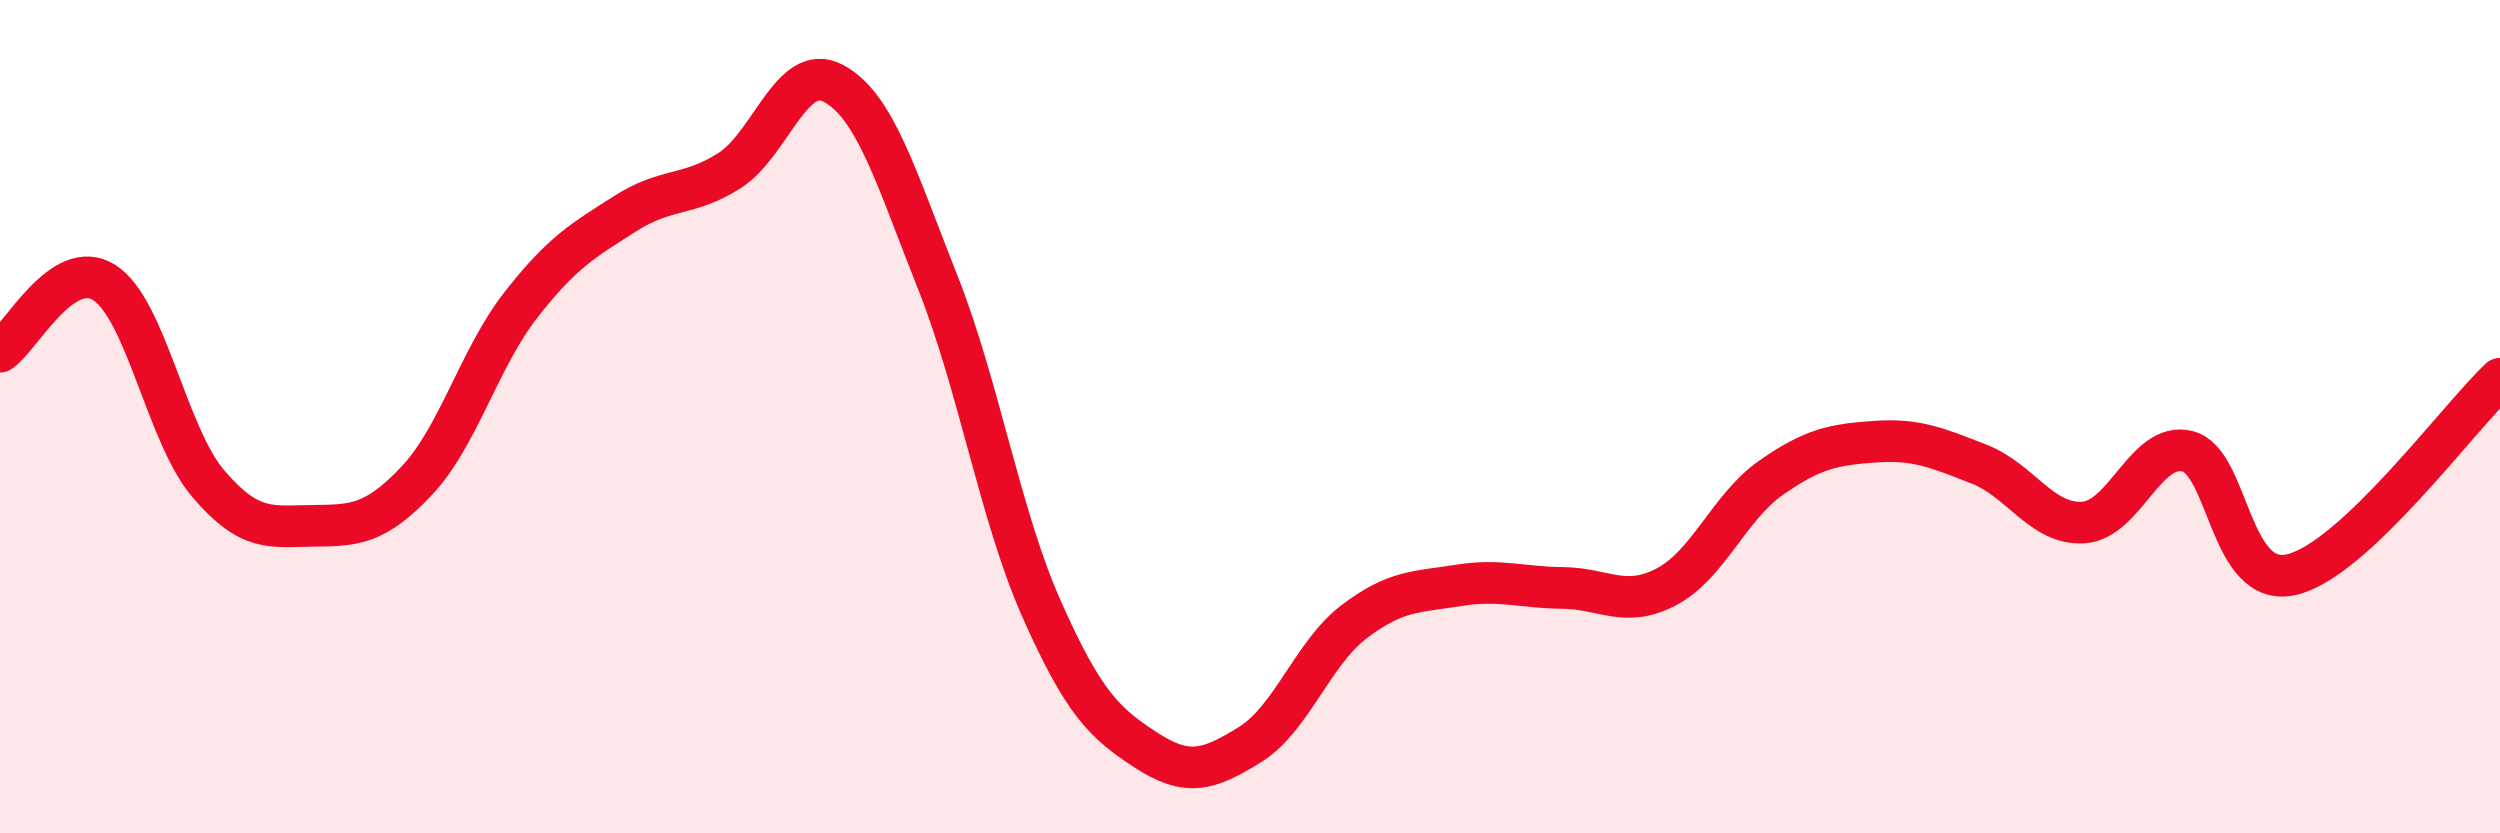
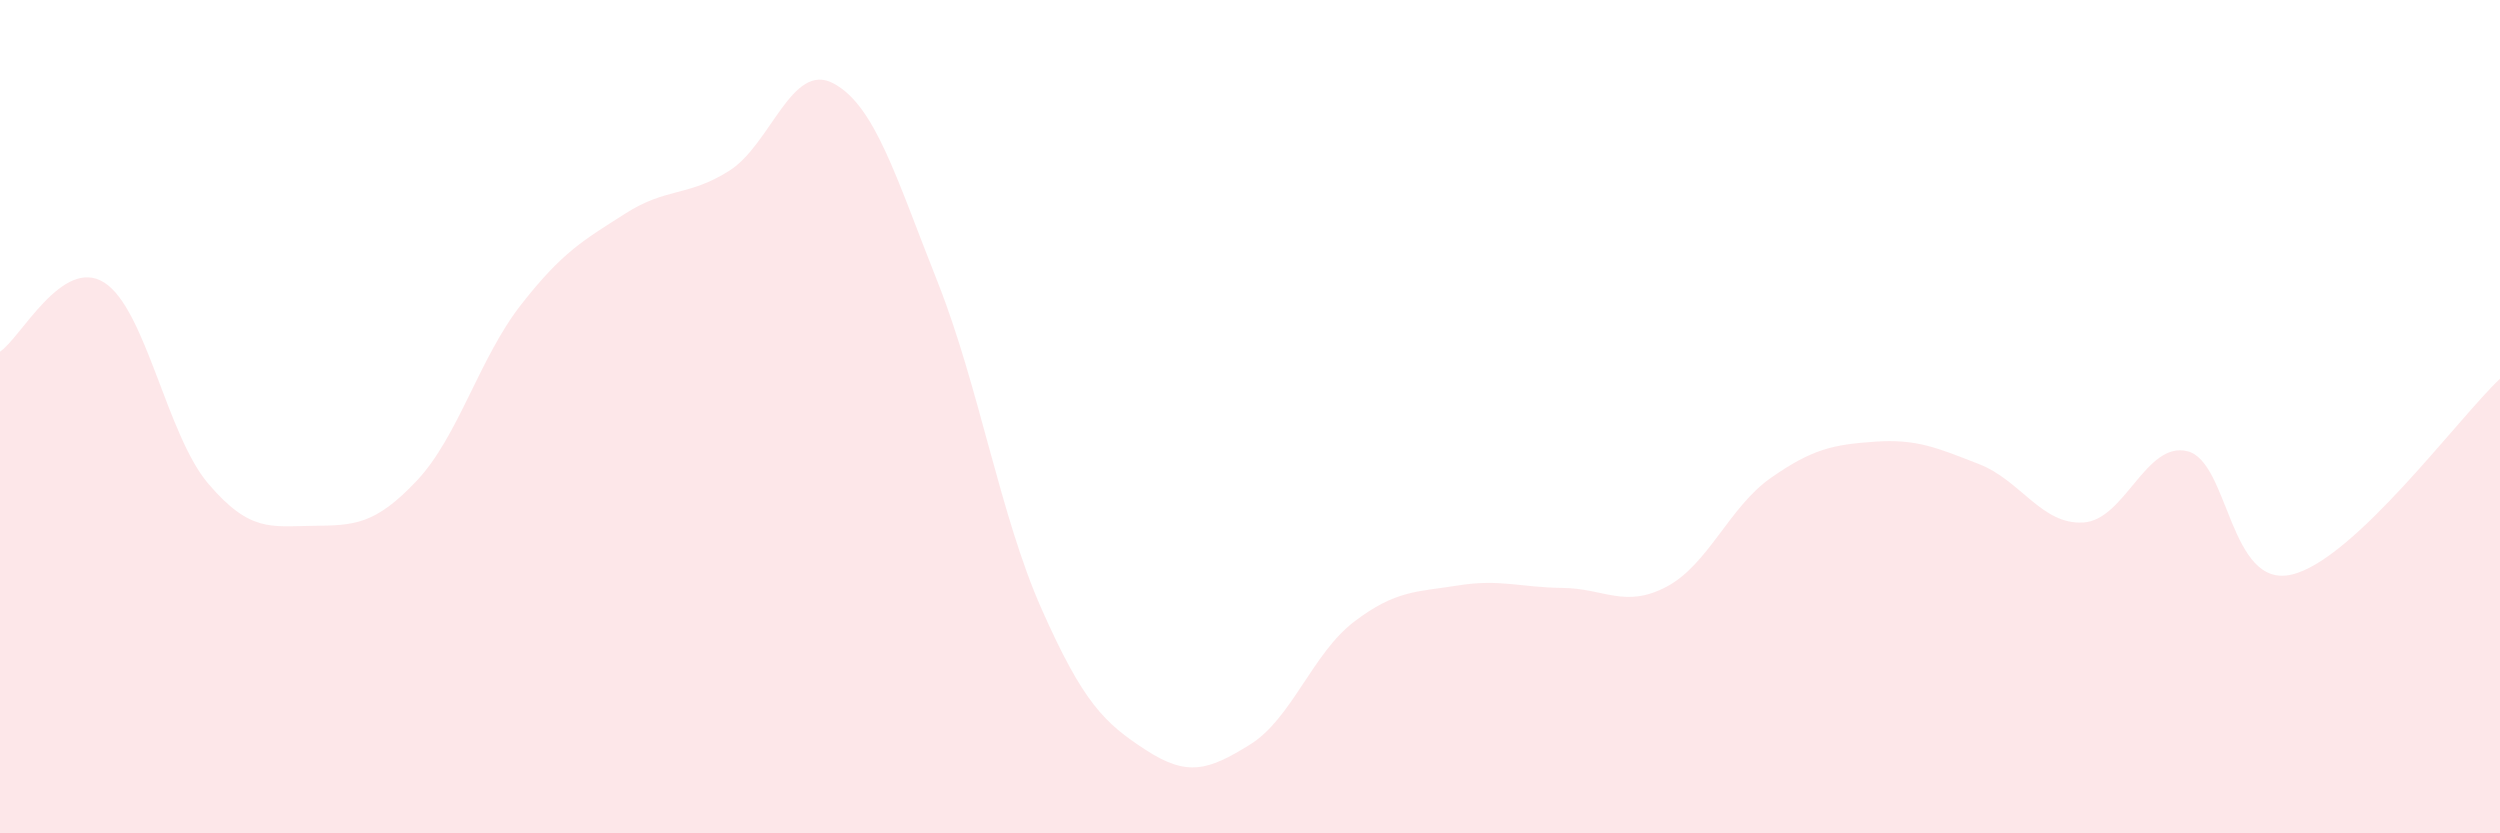
<svg xmlns="http://www.w3.org/2000/svg" width="60" height="20" viewBox="0 0 60 20">
  <path d="M 0,8.44 C 0.5,8.11 1.5,6.15 2.5,6.78 C 3.5,7.41 4,10.44 5,11.61 C 6,12.78 6.5,12.63 7.5,12.62 C 8.5,12.61 9,12.6 10,11.54 C 11,10.48 11.5,8.6 12.5,7.32 C 13.5,6.04 14,5.77 15,5.13 C 16,4.49 16.5,4.73 17.5,4.1 C 18.5,3.47 19,1.47 20,2 C 21,2.53 21.5,4.24 22.5,6.76 C 23.5,9.28 24,12.37 25,14.62 C 26,16.87 26.5,17.35 27.5,18 C 28.5,18.65 29,18.49 30,17.87 C 31,17.25 31.5,15.68 32.5,14.92 C 33.5,14.16 34,14.21 35,14.05 C 36,13.89 36.5,14.1 37.5,14.11 C 38.5,14.12 39,14.61 40,14.08 C 41,13.55 41.5,12.17 42.5,11.47 C 43.5,10.77 44,10.67 45,10.6 C 46,10.53 46.5,10.75 47.5,11.14 C 48.5,11.53 49,12.6 50,12.54 C 51,12.48 51.5,10.58 52.5,10.83 C 53.5,11.08 53.5,14.14 55,13.79 C 56.5,13.44 59,10.03 60,9.09L60 20L0 20Z" fill="#EB0A25" opacity="0.1" stroke-linecap="round" stroke-linejoin="round" />
-   <path d="M 0,8.44 C 0.5,8.11 1.5,6.15 2.5,6.78 C 3.5,7.41 4,10.44 5,11.61 C 6,12.78 6.5,12.63 7.5,12.62 C 8.5,12.61 9,12.6 10,11.54 C 11,10.48 11.5,8.6 12.5,7.32 C 13.5,6.04 14,5.77 15,5.13 C 16,4.49 16.5,4.73 17.5,4.1 C 18.5,3.47 19,1.47 20,2 C 21,2.53 21.5,4.24 22.5,6.76 C 23.5,9.28 24,12.37 25,14.62 C 26,16.87 26.5,17.35 27.5,18 C 28.5,18.65 29,18.49 30,17.87 C 31,17.25 31.5,15.68 32.5,14.92 C 33.5,14.16 34,14.21 35,14.05 C 36,13.89 36.5,14.1 37.5,14.11 C 38.5,14.12 39,14.61 40,14.08 C 41,13.55 41.5,12.17 42.5,11.47 C 43.5,10.77 44,10.67 45,10.6 C 46,10.53 46.5,10.75 47.5,11.14 C 48.5,11.53 49,12.6 50,12.54 C 51,12.48 51.5,10.58 52.5,10.83 C 53.5,11.08 53.5,14.14 55,13.79 C 56.5,13.44 59,10.03 60,9.09" stroke="#EB0A25" stroke-width="1" fill="none" stroke-linecap="round" stroke-linejoin="round" />
</svg>